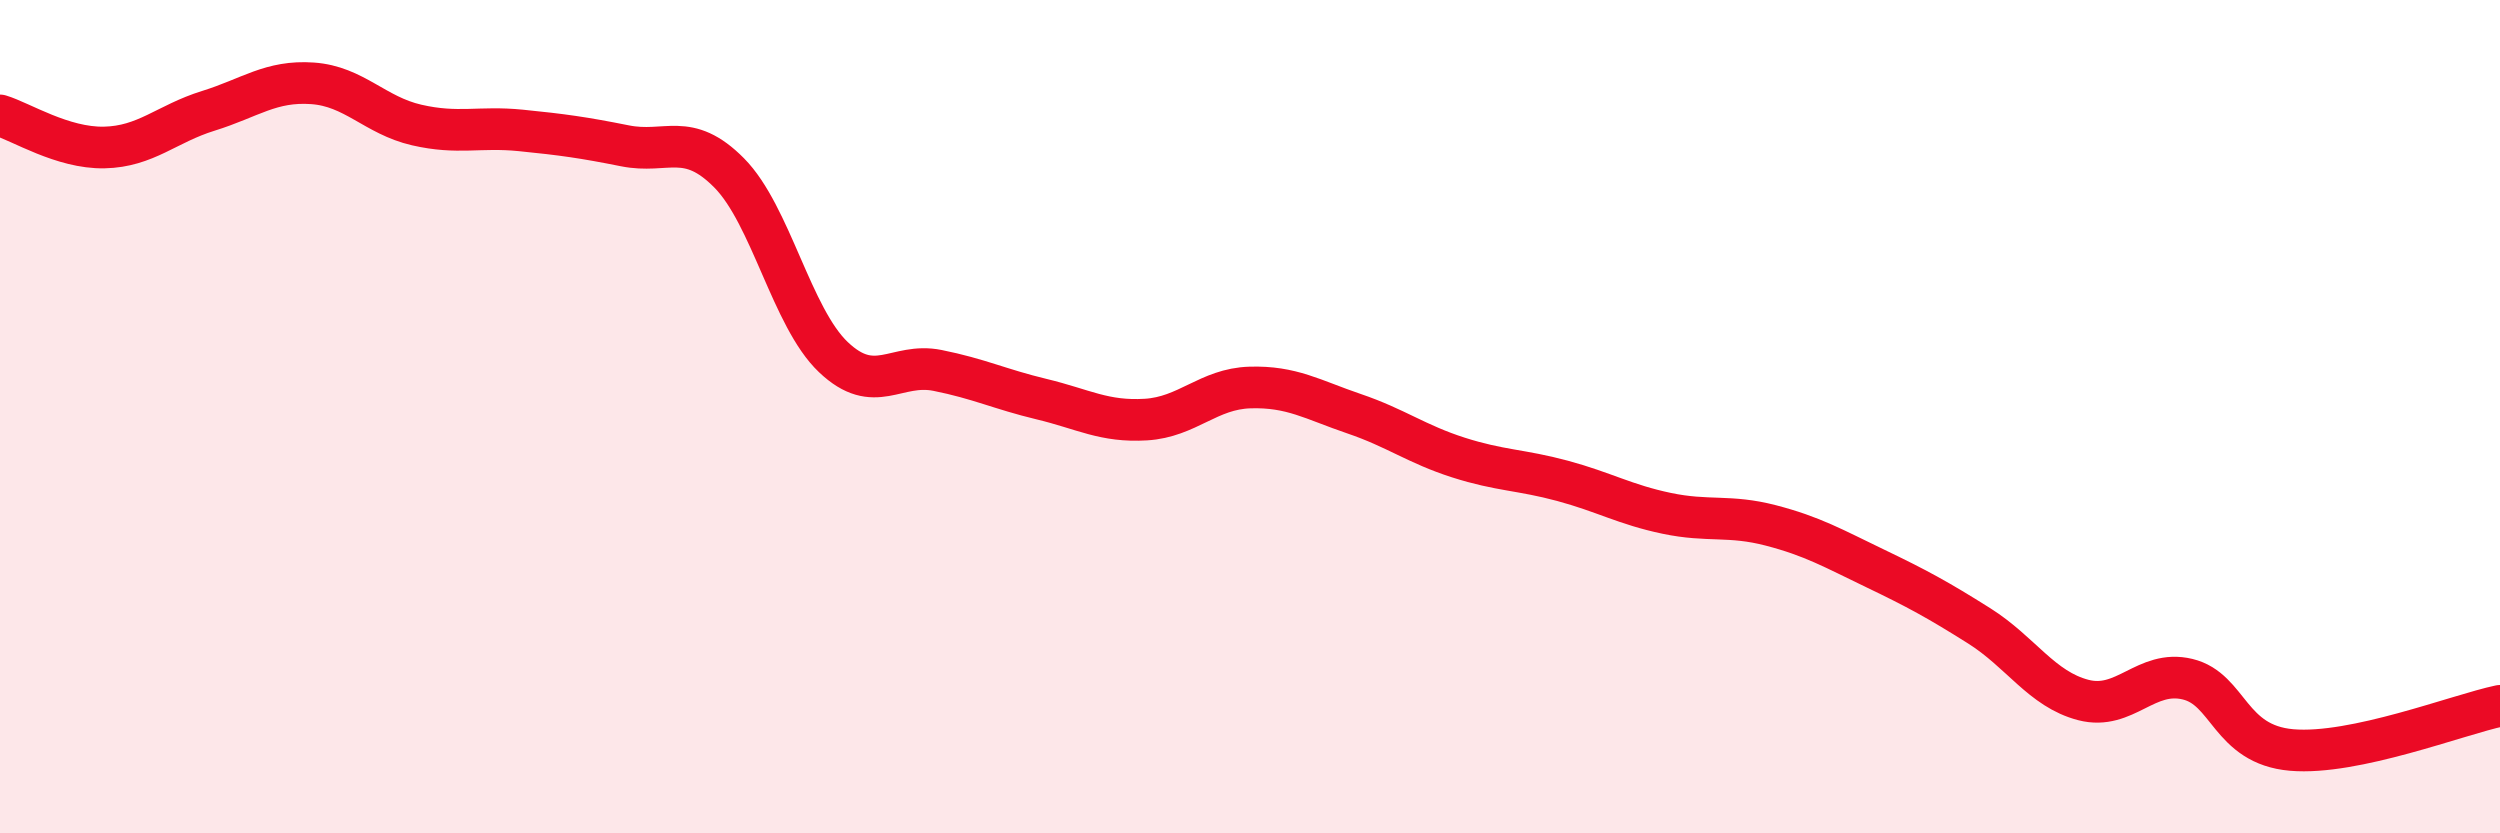
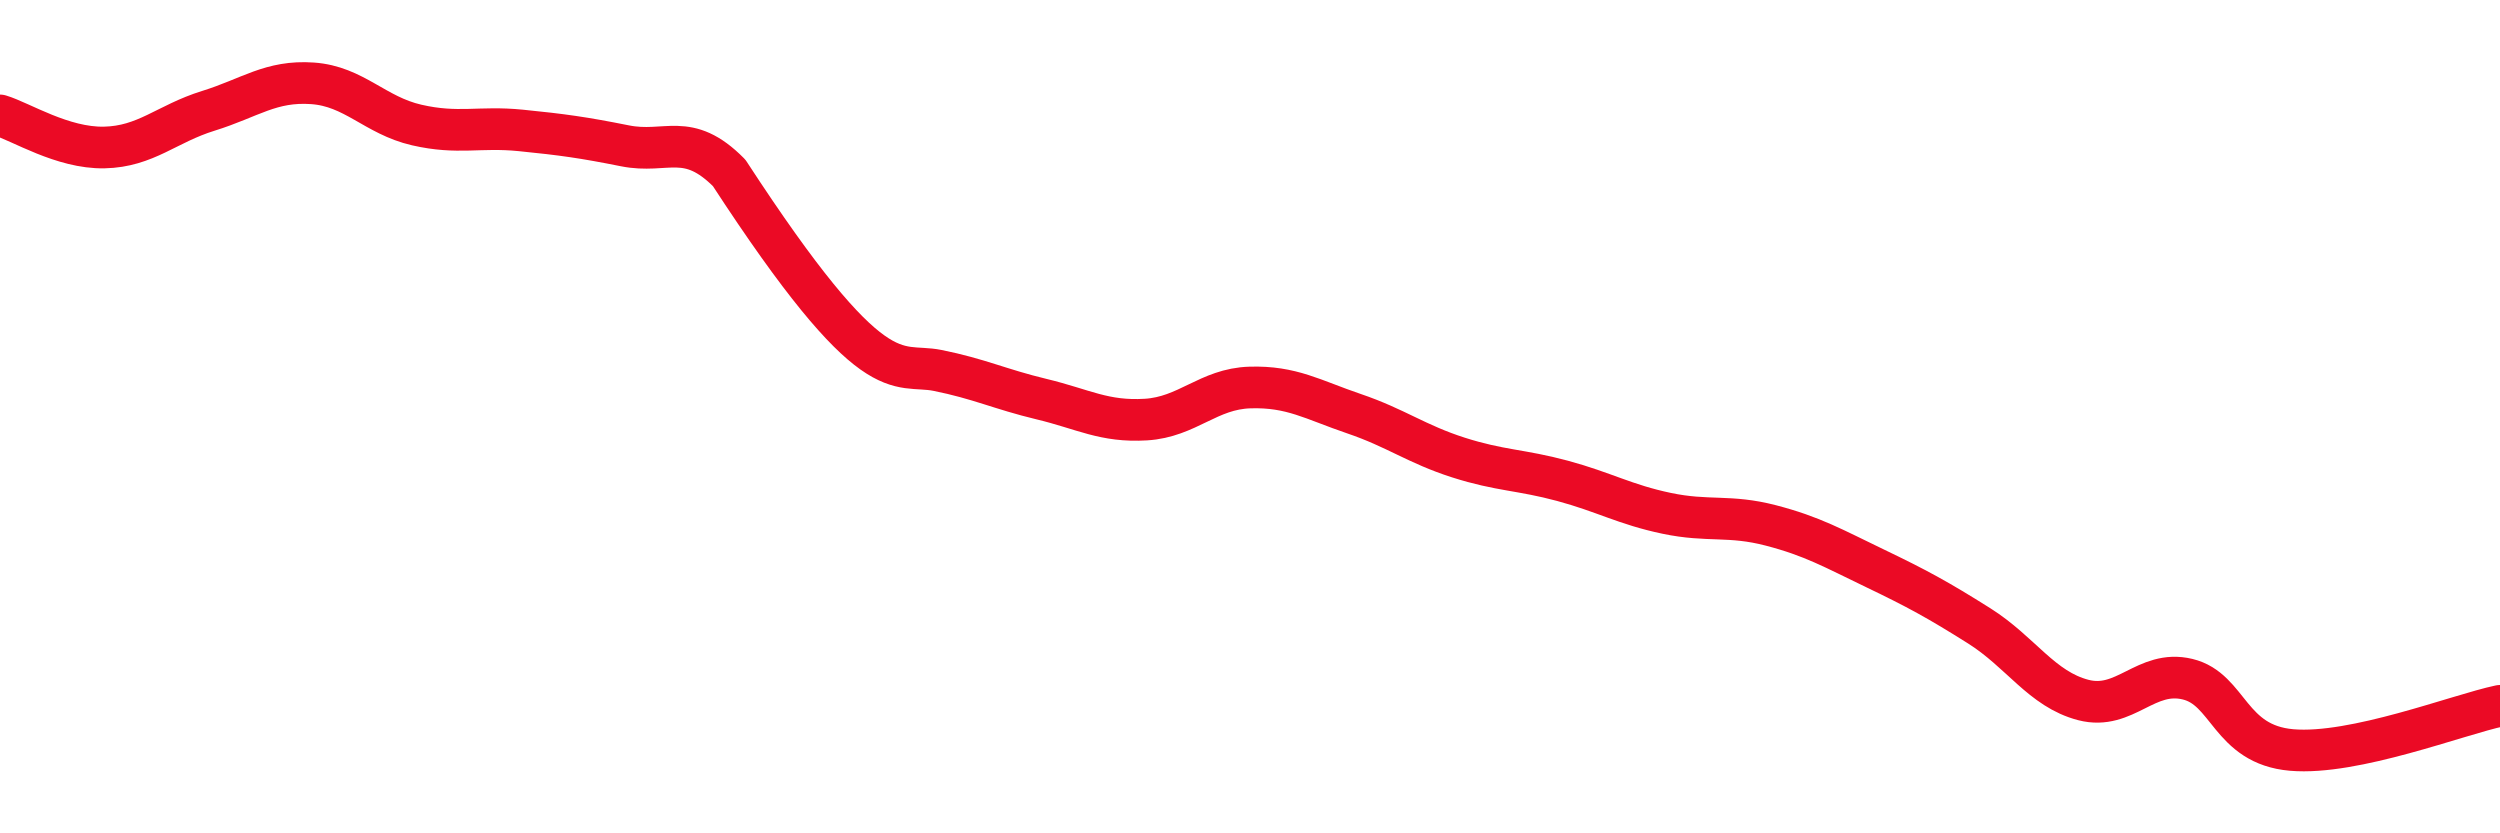
<svg xmlns="http://www.w3.org/2000/svg" width="60" height="20" viewBox="0 0 60 20">
-   <path d="M 0,2.77 C 0.5,2.92 1.5,3.56 2.5,3.54 C 3.5,3.52 4,2.97 5,2.66 C 6,2.35 6.5,1.93 7.5,2 C 8.5,2.07 9,2.77 10,3 C 11,3.23 11.5,3.03 12.5,3.13 C 13.5,3.23 14,3.3 15,3.5 C 16,3.7 16.5,3.14 17.5,4.15 C 18.5,5.16 19,7.62 20,8.57 C 21,9.52 21.5,8.69 22.5,8.89 C 23.5,9.09 24,9.34 25,9.58 C 26,9.82 26.5,10.13 27.5,10.07 C 28.5,10.01 29,9.33 30,9.3 C 31,9.27 31.5,9.59 32.5,9.93 C 33.5,10.27 34,10.66 35,10.98 C 36,11.3 36.5,11.27 37.5,11.54 C 38.5,11.81 39,12.11 40,12.32 C 41,12.53 41.5,12.35 42.5,12.61 C 43.5,12.87 44,13.16 45,13.64 C 46,14.12 46.5,14.39 47.5,15.02 C 48.5,15.65 49,16.54 50,16.8 C 51,17.06 51.5,16.06 52.5,16.3 C 53.5,16.54 53.5,17.87 55,18 C 56.5,18.13 59,17.15 60,16.94L60 20L0 20Z" fill="#EB0A25" opacity="0.1" stroke-linecap="round" stroke-linejoin="round" />
-   <path d="M 0,2.77 C 0.5,2.92 1.5,3.56 2.5,3.54 C 3.5,3.52 4,2.97 5,2.66 C 6,2.35 6.5,1.93 7.5,2 C 8.5,2.07 9,2.77 10,3 C 11,3.23 11.5,3.03 12.5,3.13 C 13.5,3.23 14,3.3 15,3.5 C 16,3.7 16.5,3.14 17.5,4.15 C 18.5,5.16 19,7.62 20,8.57 C 21,9.52 21.5,8.69 22.5,8.89 C 23.5,9.09 24,9.34 25,9.58 C 26,9.82 26.5,10.13 27.5,10.07 C 28.5,10.01 29,9.33 30,9.3 C 31,9.27 31.5,9.59 32.5,9.93 C 33.5,10.27 34,10.66 35,10.98 C 36,11.3 36.5,11.27 37.5,11.54 C 38.5,11.81 39,12.11 40,12.32 C 41,12.53 41.5,12.35 42.5,12.61 C 43.5,12.87 44,13.16 45,13.64 C 46,14.12 46.5,14.39 47.5,15.02 C 48.5,15.65 49,16.54 50,16.8 C 51,17.06 51.5,16.06 52.5,16.3 C 53.5,16.54 53.5,17.87 55,18 C 56.5,18.13 59,17.15 60,16.94" stroke="#EB0A25" stroke-width="1" fill="none" stroke-linecap="round" stroke-linejoin="round" />
+   <path d="M 0,2.77 C 0.5,2.92 1.5,3.56 2.5,3.54 C 3.5,3.52 4,2.97 5,2.66 C 6,2.35 6.5,1.93 7.5,2 C 8.5,2.07 9,2.77 10,3 C 11,3.23 11.5,3.03 12.5,3.13 C 13.5,3.23 14,3.3 15,3.5 C 16,3.7 16.5,3.14 17.5,4.15 C 21,9.52 21.5,8.69 22.5,8.89 C 23.5,9.09 24,9.34 25,9.58 C 26,9.82 26.5,10.13 27.5,10.07 C 28.5,10.01 29,9.33 30,9.3 C 31,9.27 31.5,9.59 32.5,9.93 C 33.5,10.27 34,10.66 35,10.98 C 36,11.3 36.5,11.27 37.5,11.54 C 38.5,11.81 39,12.11 40,12.32 C 41,12.53 41.5,12.35 42.5,12.61 C 43.5,12.87 44,13.16 45,13.64 C 46,14.12 46.5,14.39 47.5,15.02 C 48.5,15.65 49,16.54 50,16.8 C 51,17.06 51.5,16.06 52.5,16.3 C 53.5,16.54 53.5,17.87 55,18 C 56.5,18.13 59,17.15 60,16.94" stroke="#EB0A25" stroke-width="1" fill="none" stroke-linecap="round" stroke-linejoin="round" />
</svg>